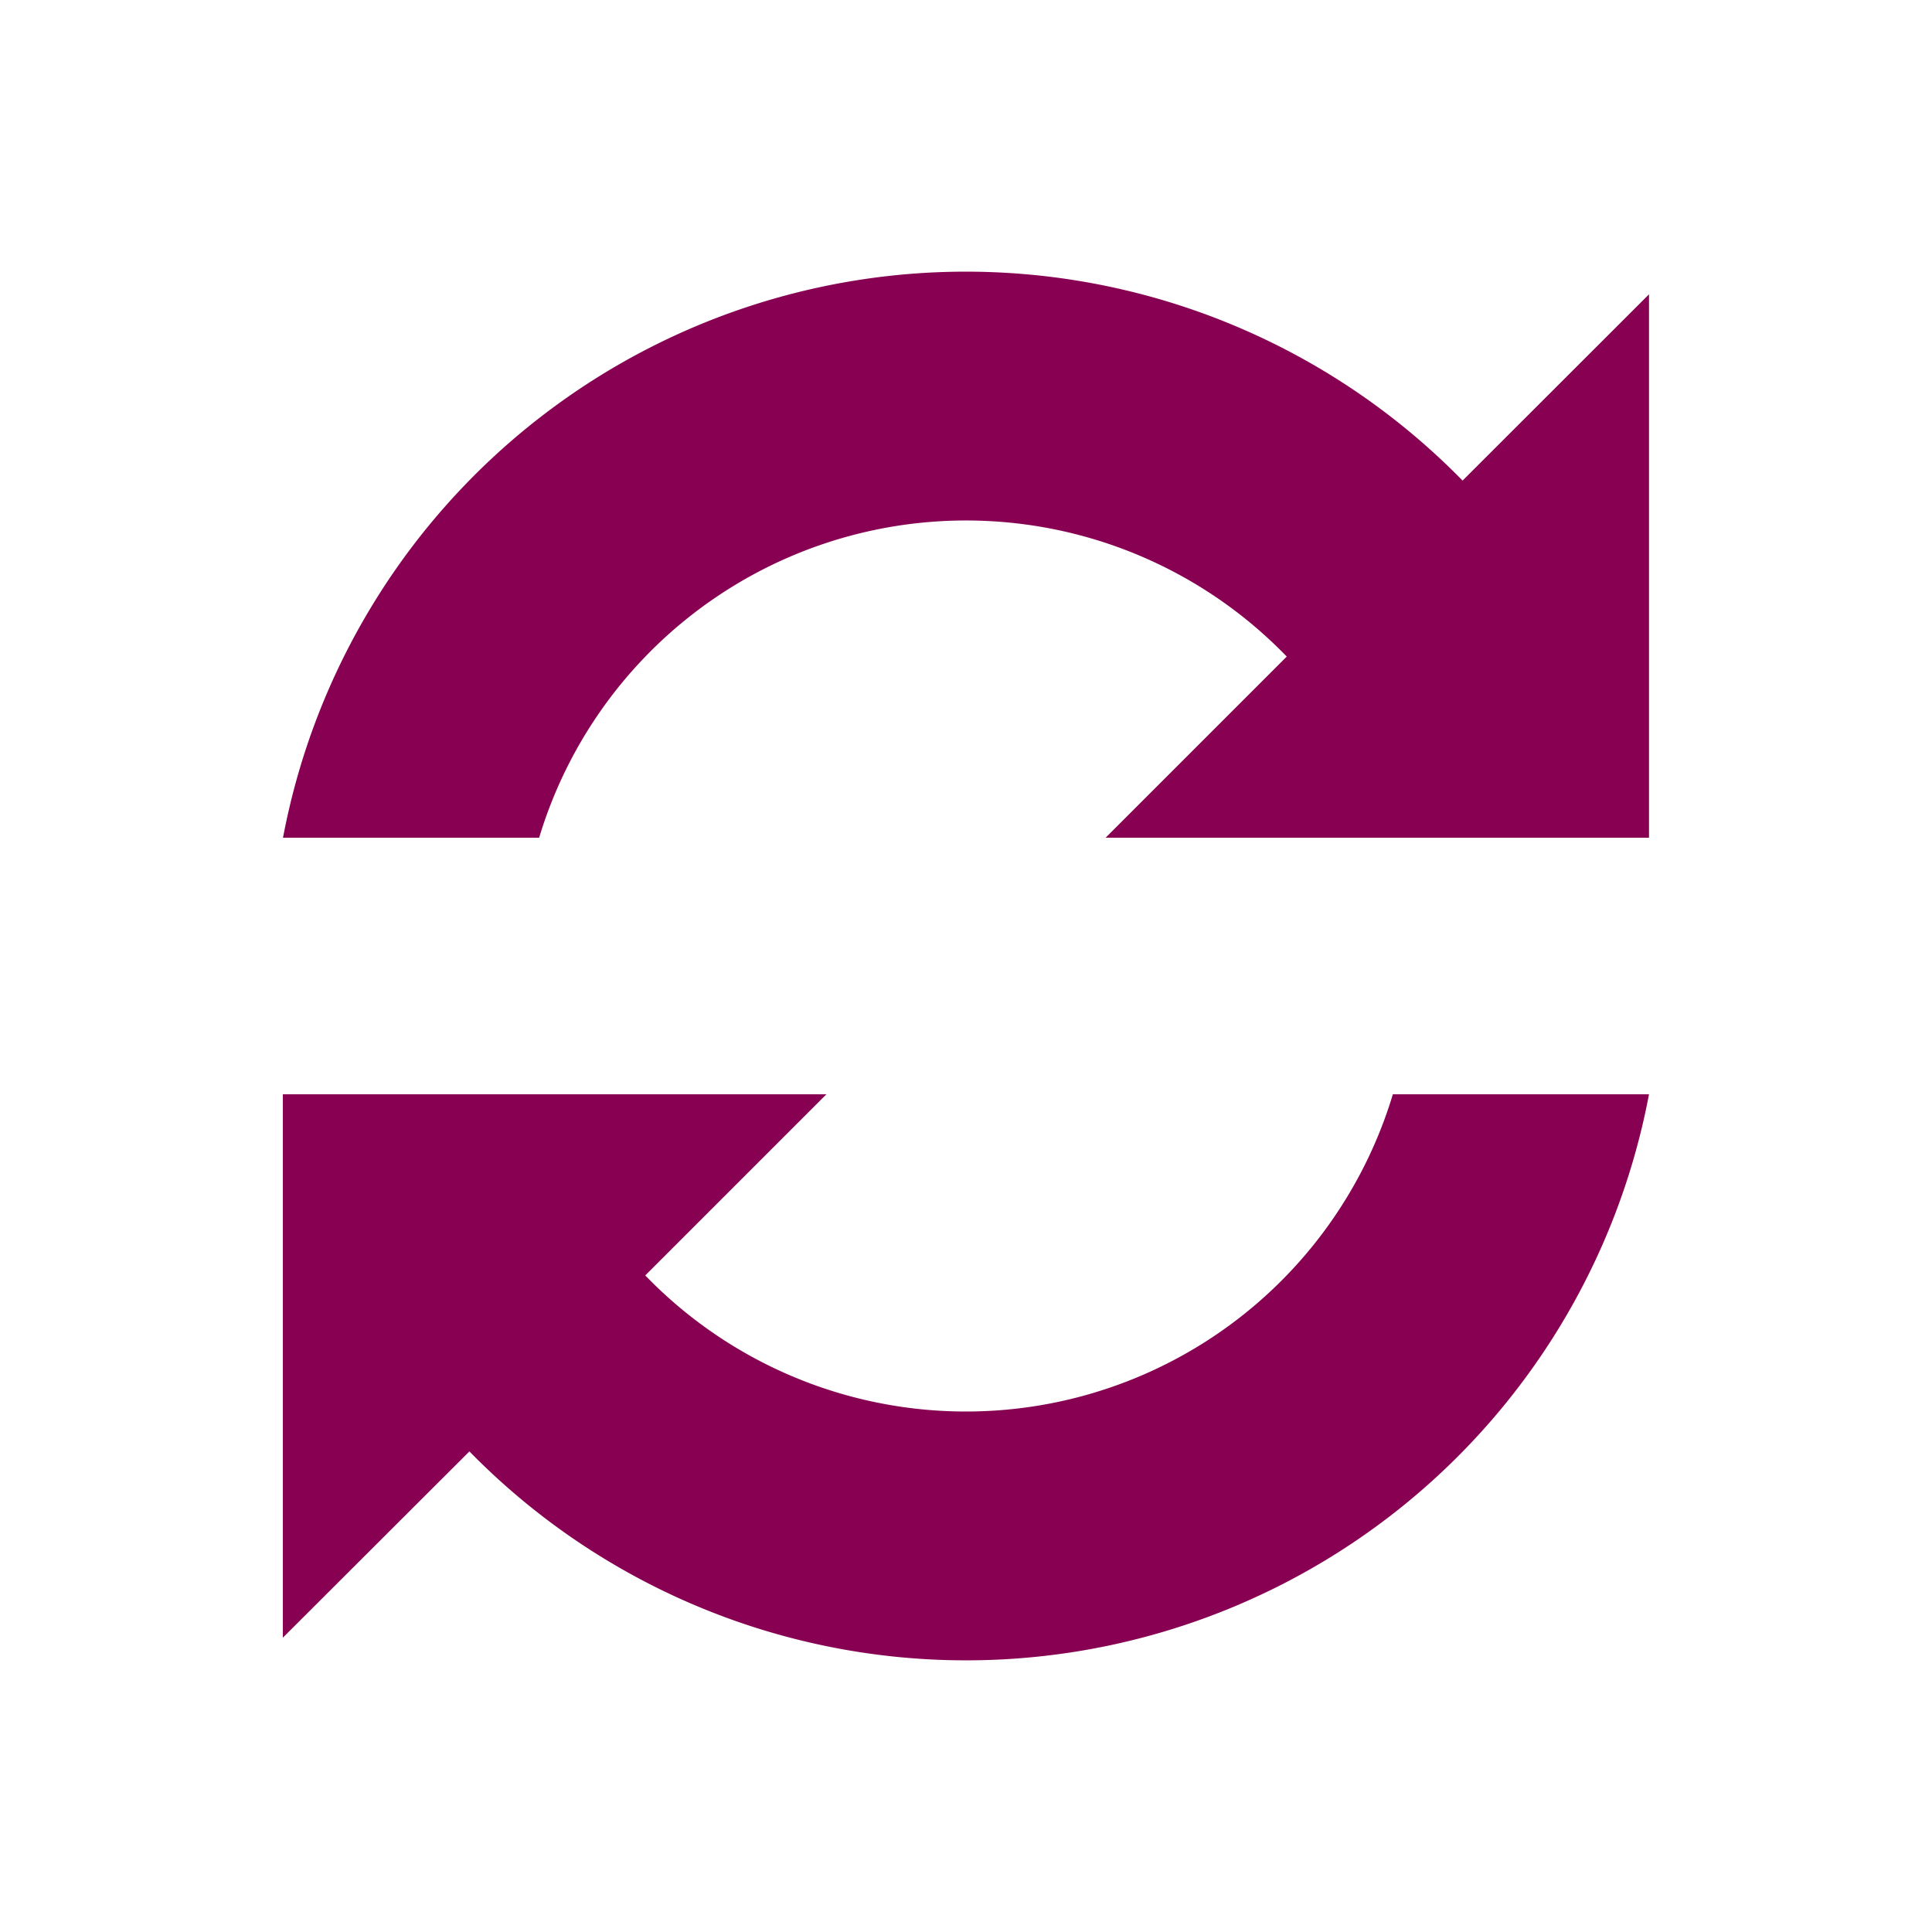
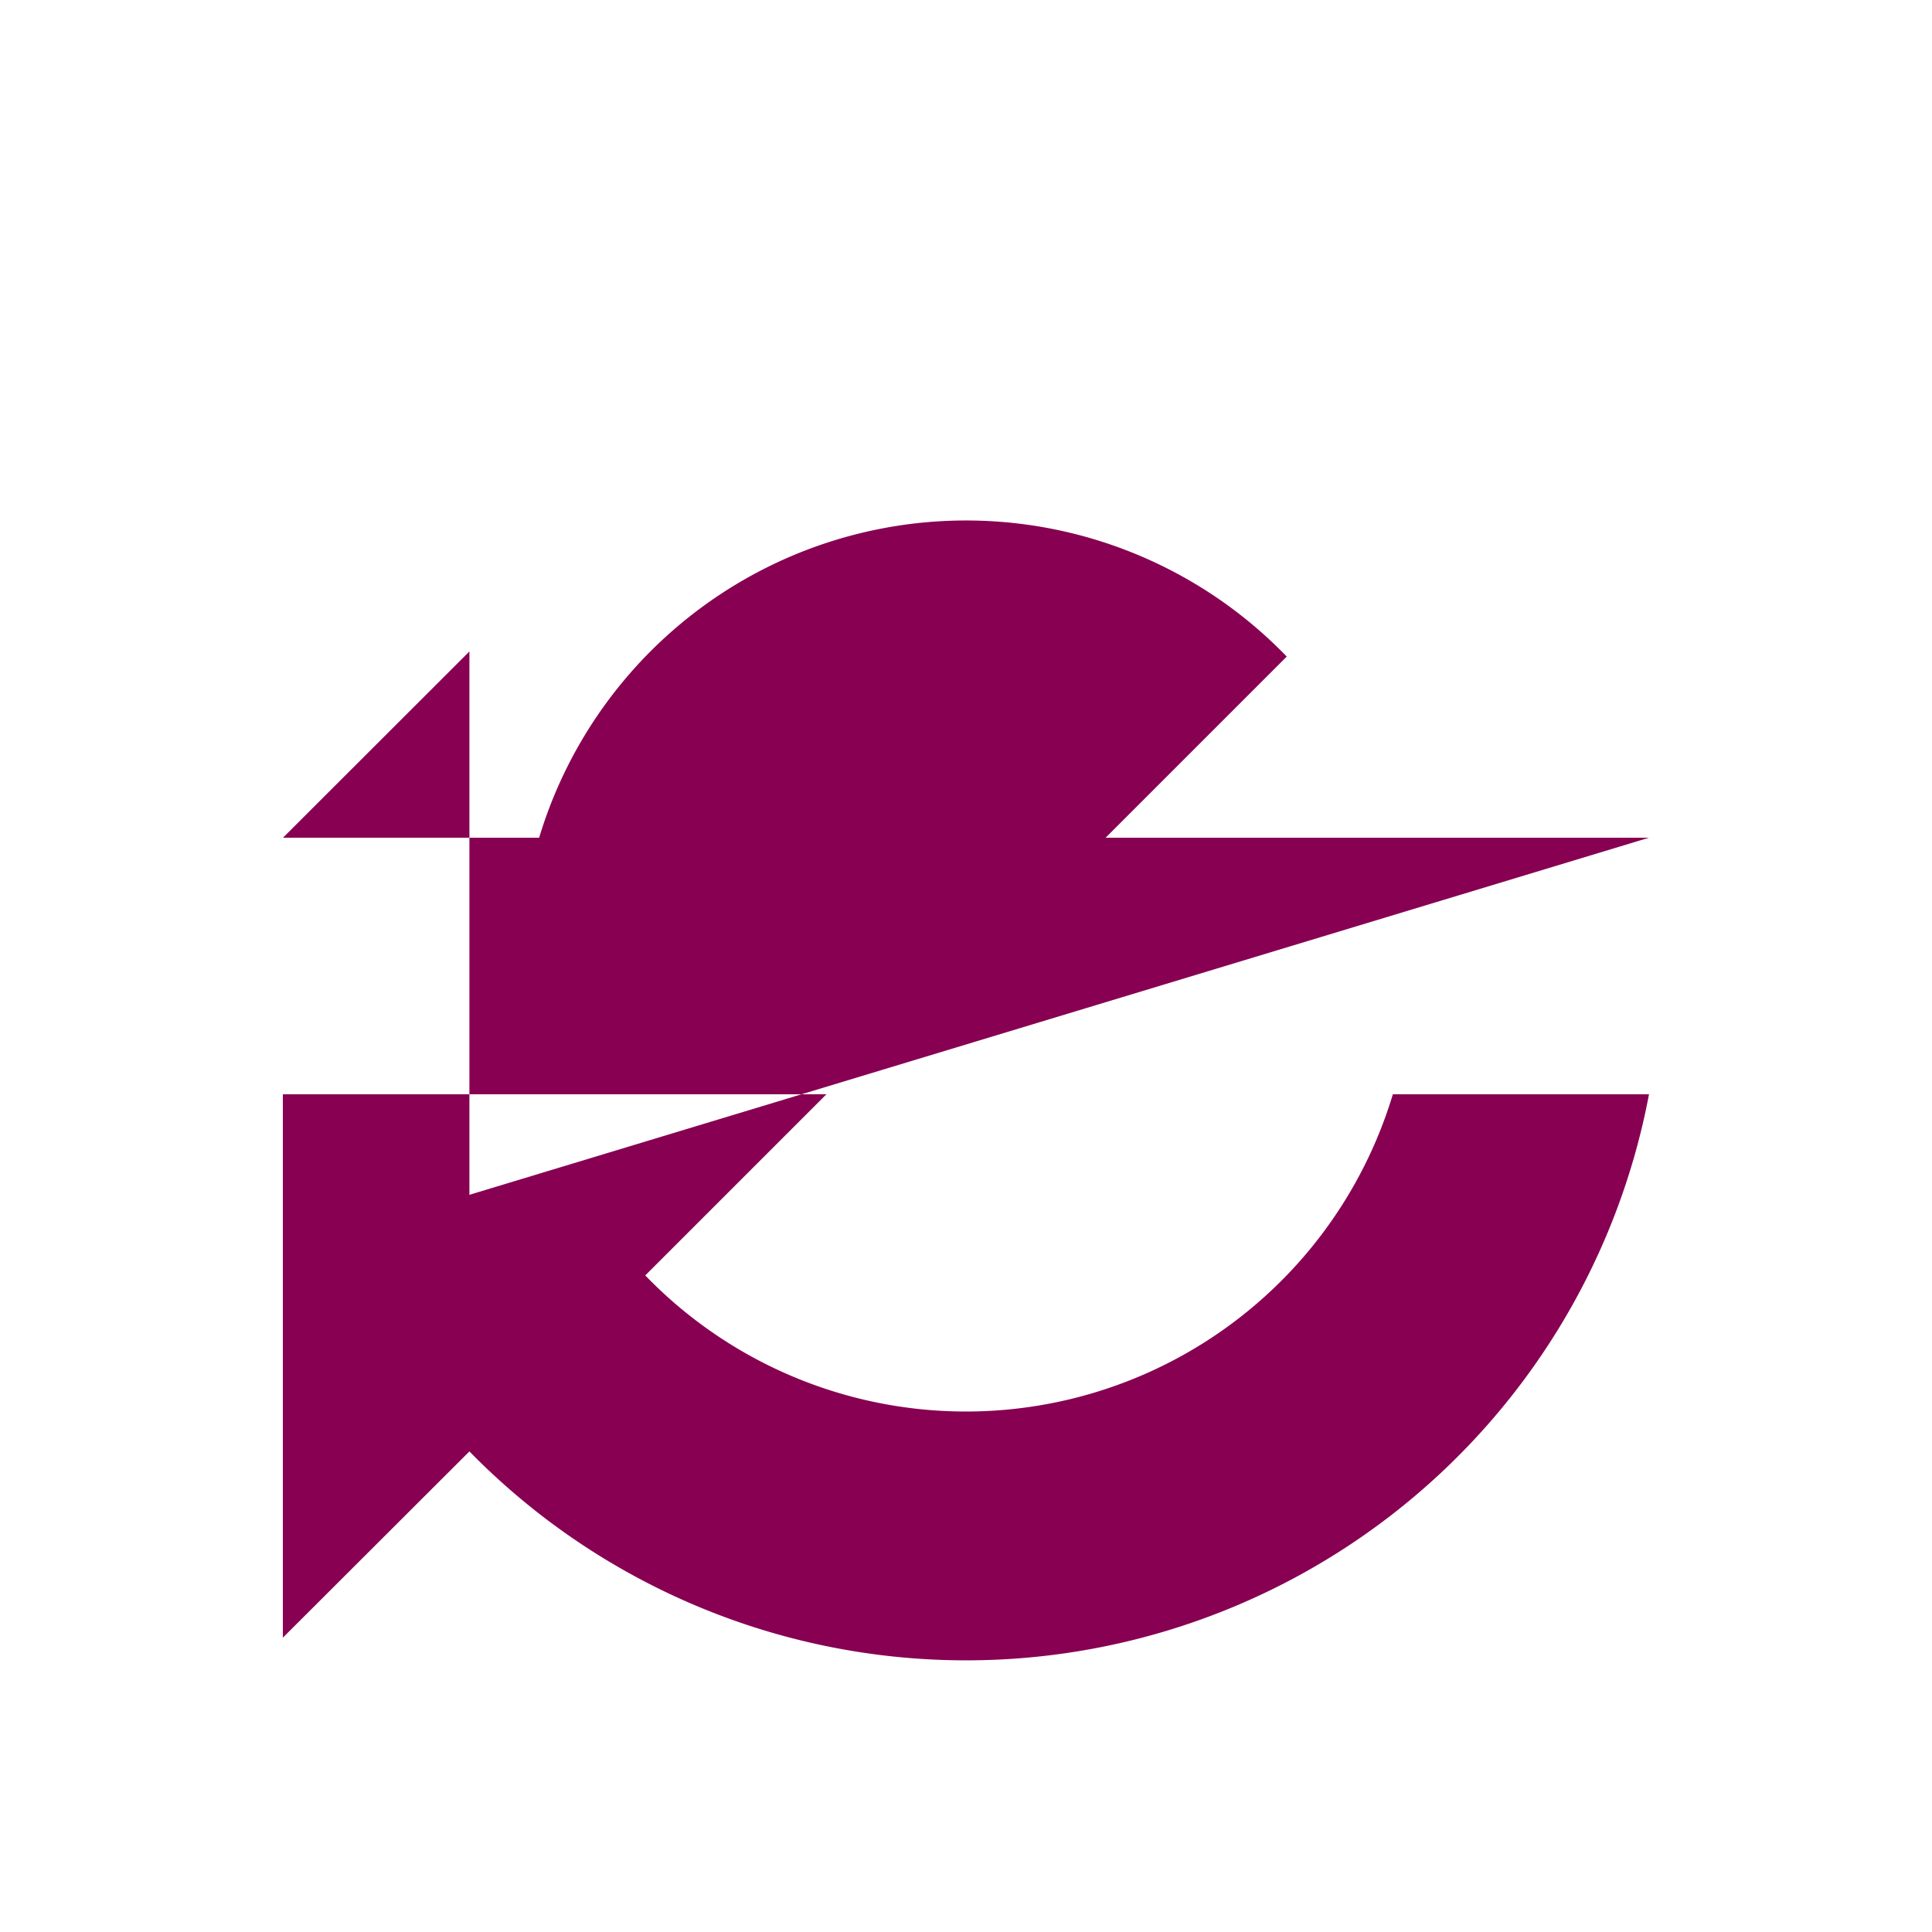
<svg xmlns="http://www.w3.org/2000/svg" version="1.0" width="64px" height="64px" viewBox="0 0 128 128" xml:space="preserve">
  <g>
-     <path fill="#870052" fill-opacity="1" d="M109.25 55.5h-36l12-12a29.54 29.54 0 0 0-49.53 12H18.75A46.04 46.04 0 0 1 96.9 31.84l12.35-12.34v36zm-90.5 17h36l-12 12a29.54 29.54 0 0 0 49.53-12h16.97A46.04 46.04 0 0 1 31.1 96.16L18.74 108.5v-36z" />
+     <path fill="#870052" fill-opacity="1" d="M109.25 55.5h-36l12-12a29.54 29.54 0 0 0-49.53 12H18.75l12.35-12.34v36zm-90.5 17h36l-12 12a29.54 29.54 0 0 0 49.53-12h16.97A46.04 46.04 0 0 1 31.1 96.16L18.74 108.5v-36z" />
    <animateTransform attributeName="transform" type="rotate" from="0 64 64" to="360 64 64" dur="1040ms" repeatCount="indefinite" />
  </g>
</svg>